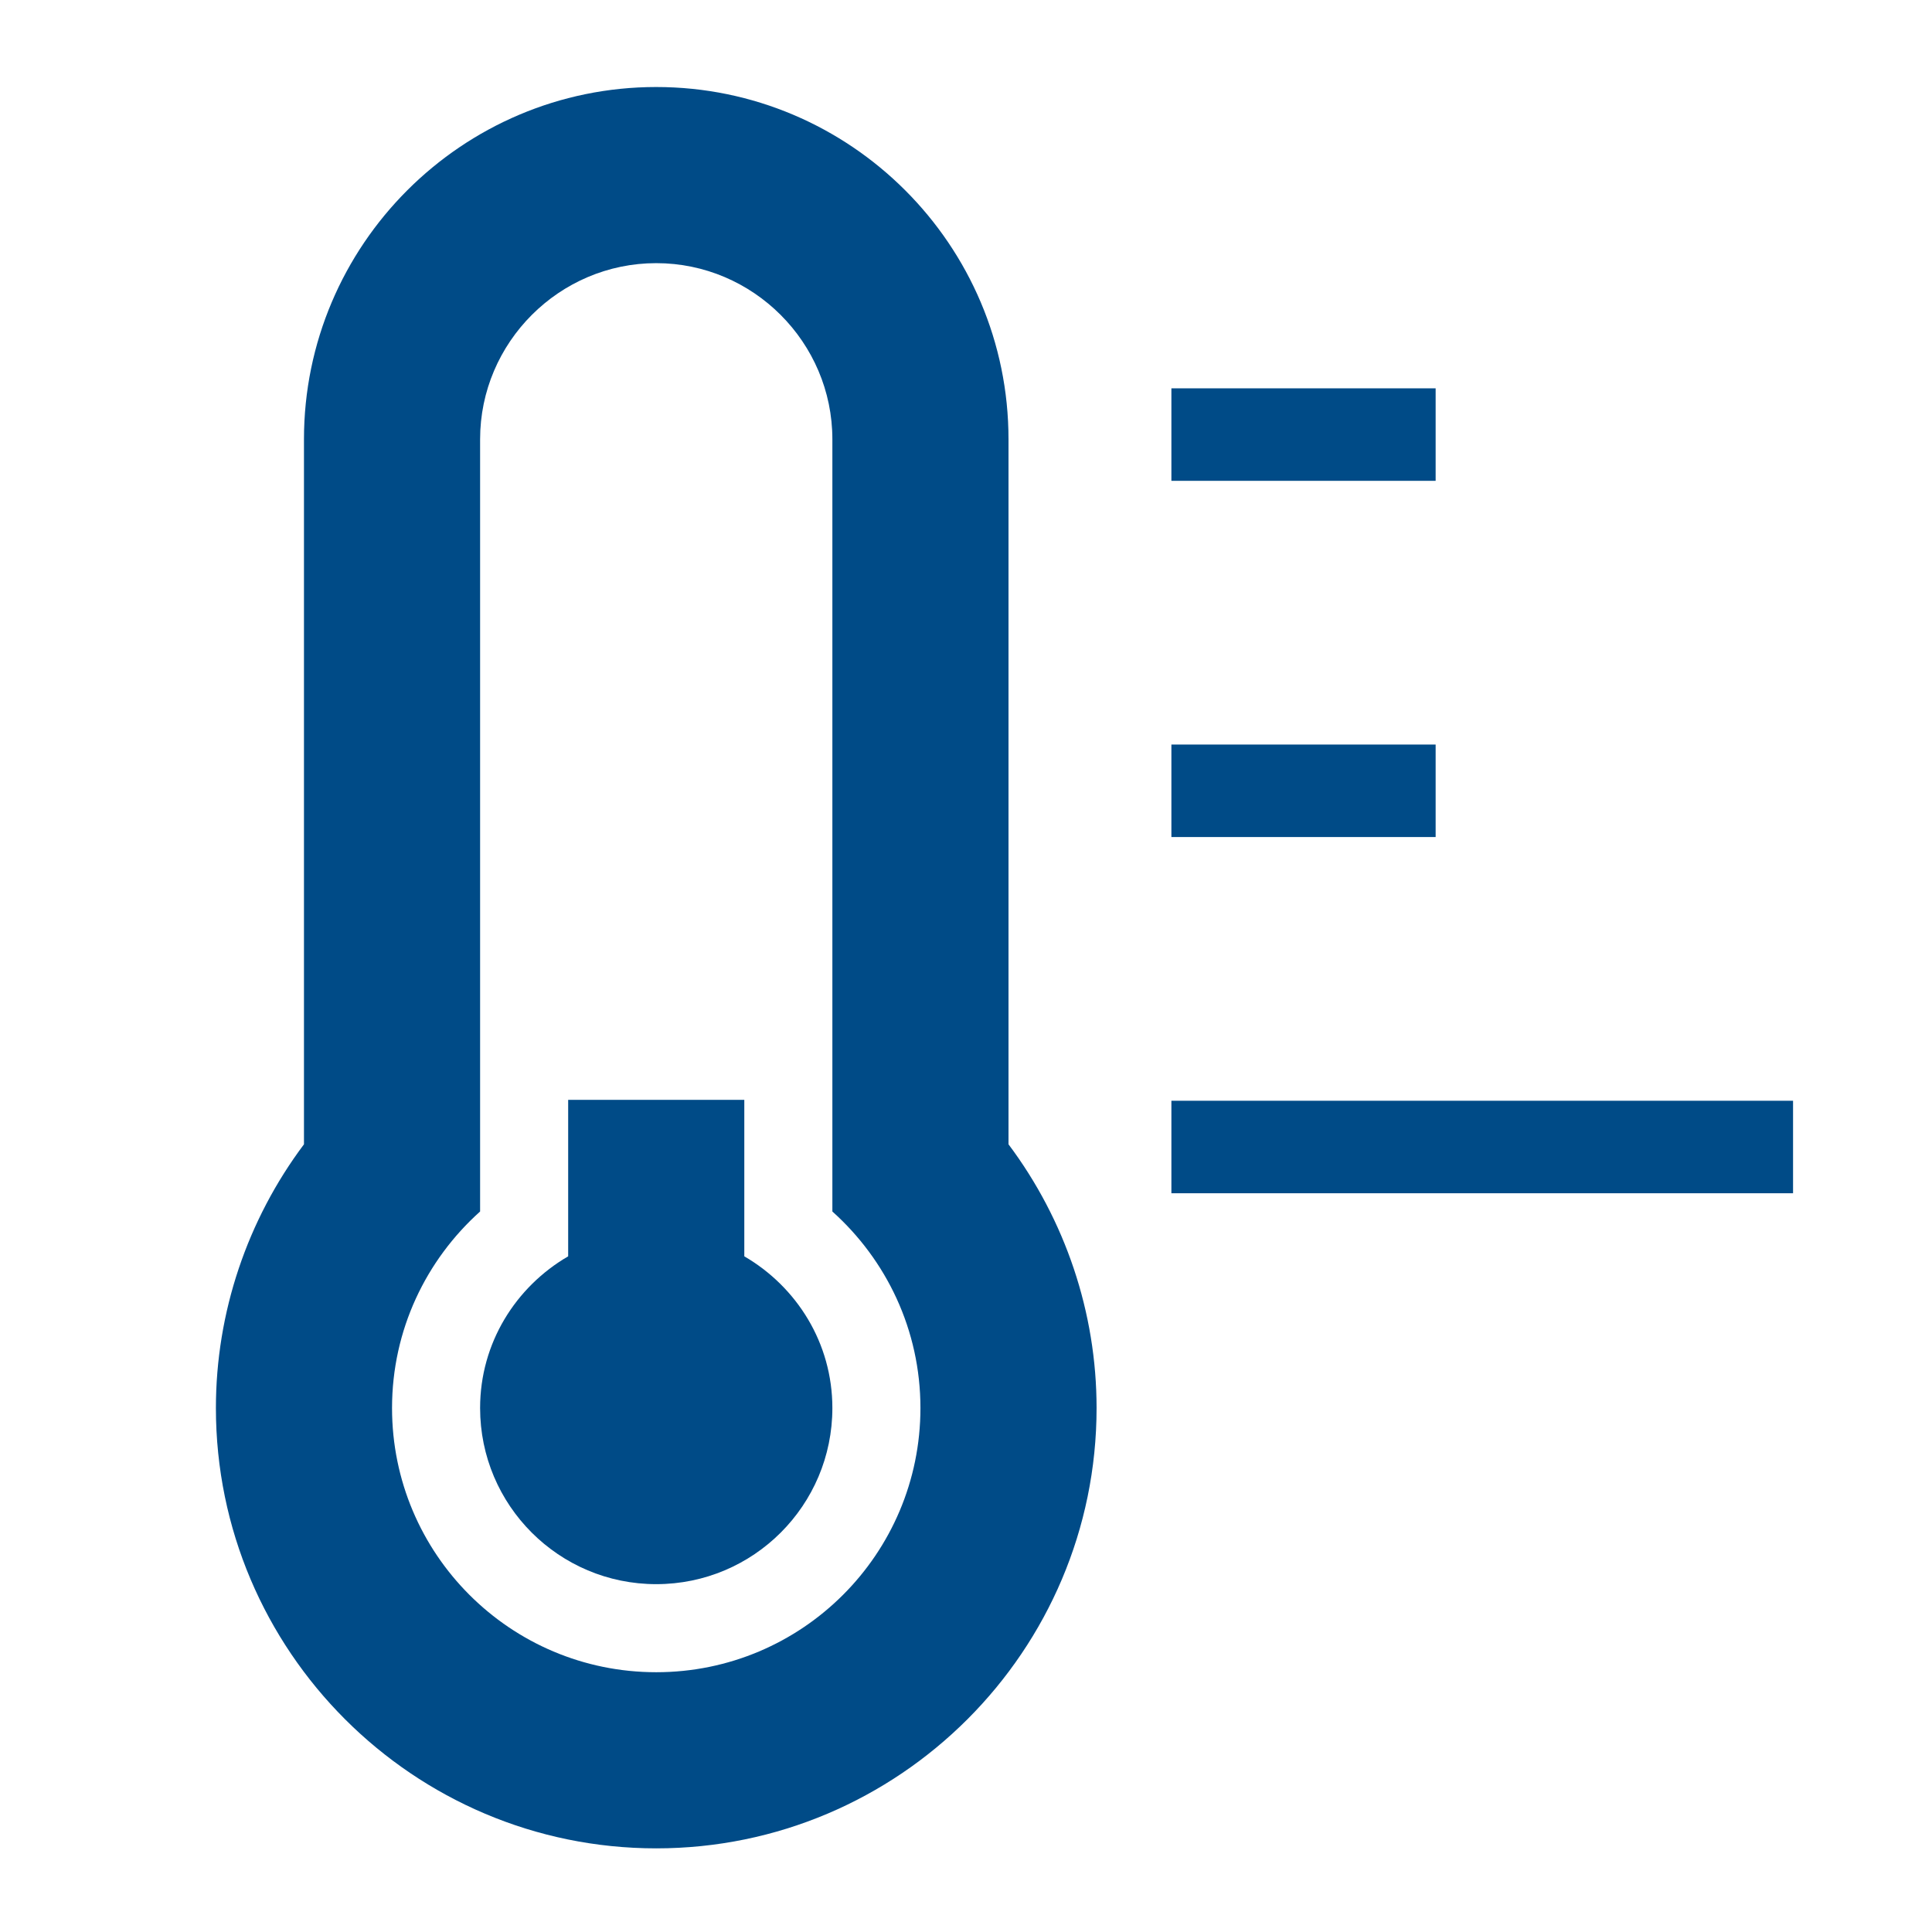
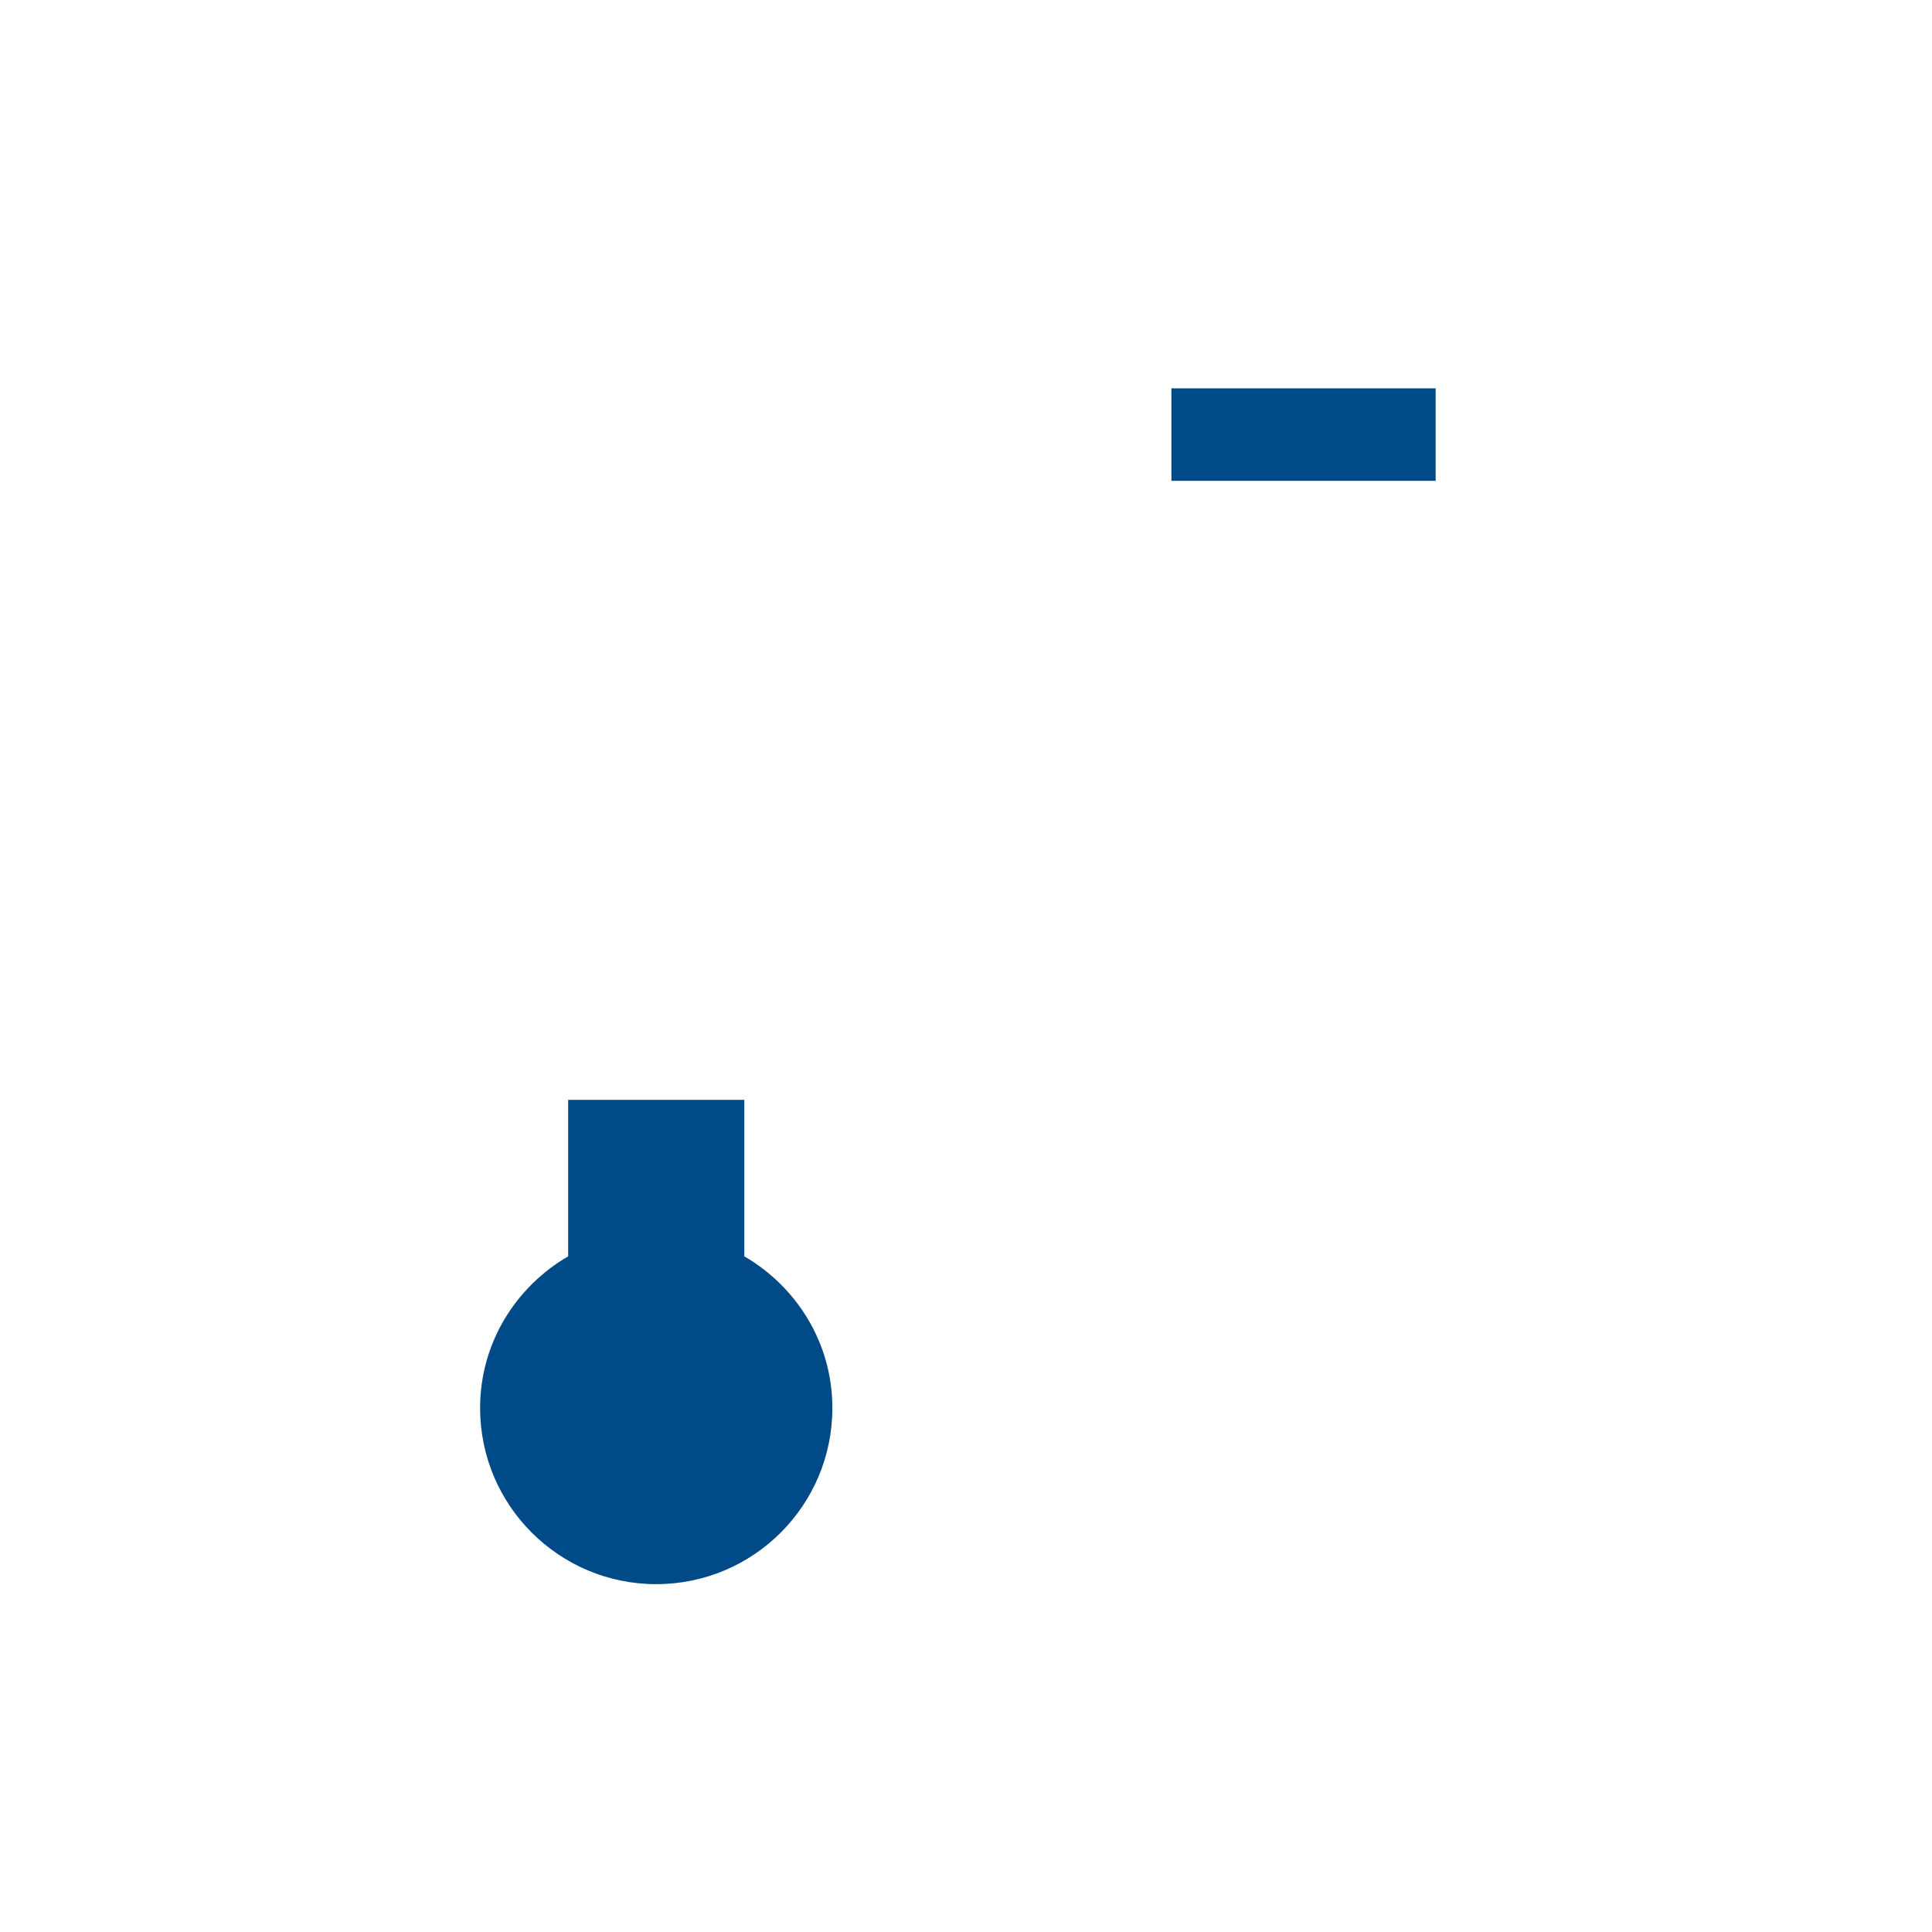
<svg xmlns="http://www.w3.org/2000/svg" xmlns:ns1="http://www.inkscape.org/namespaces/inkscape" xmlns:ns2="http://sodipodi.sourceforge.net/DTD/sodipodi-0.dtd" width="800px" height="800px" viewBox="0 0 48 48" version="1.1" id="svg3" ns1:version="1.3.2 (091e20e, 2023-11-25, custom)">
  <defs id="defs3" />
  <ns2:namedview id="namedview3" pagecolor="#ffffff" bordercolor="#666666" borderopacity="1.0" ns1:showpageshadow="2" ns1:pageopacity="0.0" ns1:pagecheckerboard="0" ns1:deskcolor="#d1d1d1" ns1:zoom="0.39377009" ns1:cx="559.97143" ns1:cy="307.28591" ns1:window-width="1029" ns1:window-height="1120" ns1:window-x="793" ns1:window-y="1145" ns1:window-maximized="0" ns1:current-layer="svg3" />
-   <path d="M0 0h48v48H0z" fill="none" id="path1" />
+   <path d="M0 0h48v48z" fill="none" id="path1" />
  <g id="Shopicon" transform="matrix(1.094,0,0,1.094,-9.952,-2.213)" style="fill:#004b87;fill-opacity:1">
    <path d="M 26,30.554 V 27 h -4 v 3.554 c -1.191,0.693 -2,1.969 -2,3.445 0,2.209 1.791,4 4,4 2.209,0 4,-1.791 4,-4 0,-1.477 -0.81,-2.752 -2,-3.445 z" id="path2" style="fill:#004b87;fill-opacity:1" />
-     <path d="m 24,3.999 c -4.411,0 -8,3.589 -8,8 V 28.01 c -1.287,1.717 -2,3.818 -2,5.989 0,5.514 4.486,10 10,10 5.514,0 10,-4.486 10,-10 0,-2.171 -0.713,-4.272 -2,-5.989 V 11.999 c 0,-4.411 -3.589,-8 -8,-8 z m 0,36 c -3.314,0 -6,-2.686 -6,-6 0,-1.775 0.775,-3.365 2,-4.463 V 11.999 c 0,-2.2 1.8,-4 4,-4 2.2,0 4,1.8 4,4 v 17.537 c 1.225,1.098 2,2.688 2,4.463 0,3.314 -2.687,6 -6,6 z" id="path3" style="fill:#004b87;fill-opacity:1" />
  </g>
-   <path id="rect3" style="fill:#004b87;fill-opacity:1;stroke-width:0.073" d="m 29.103,27.348 h 15.445 v 2.298 h -15.445 z" />
  <path id="rect3-1" style="fill:#004b87;fill-opacity:1;stroke-width:0.047" d="m 29.103,9.648 h 6.565 v 2.298 h -6.565 z" />
-   <path id="rect3-1-3" style="fill:#004b87;fill-opacity:1;stroke-width:0.047" d="m 29.103,18.498 h 6.565 v 2.298 h -6.565 z" />
</svg>